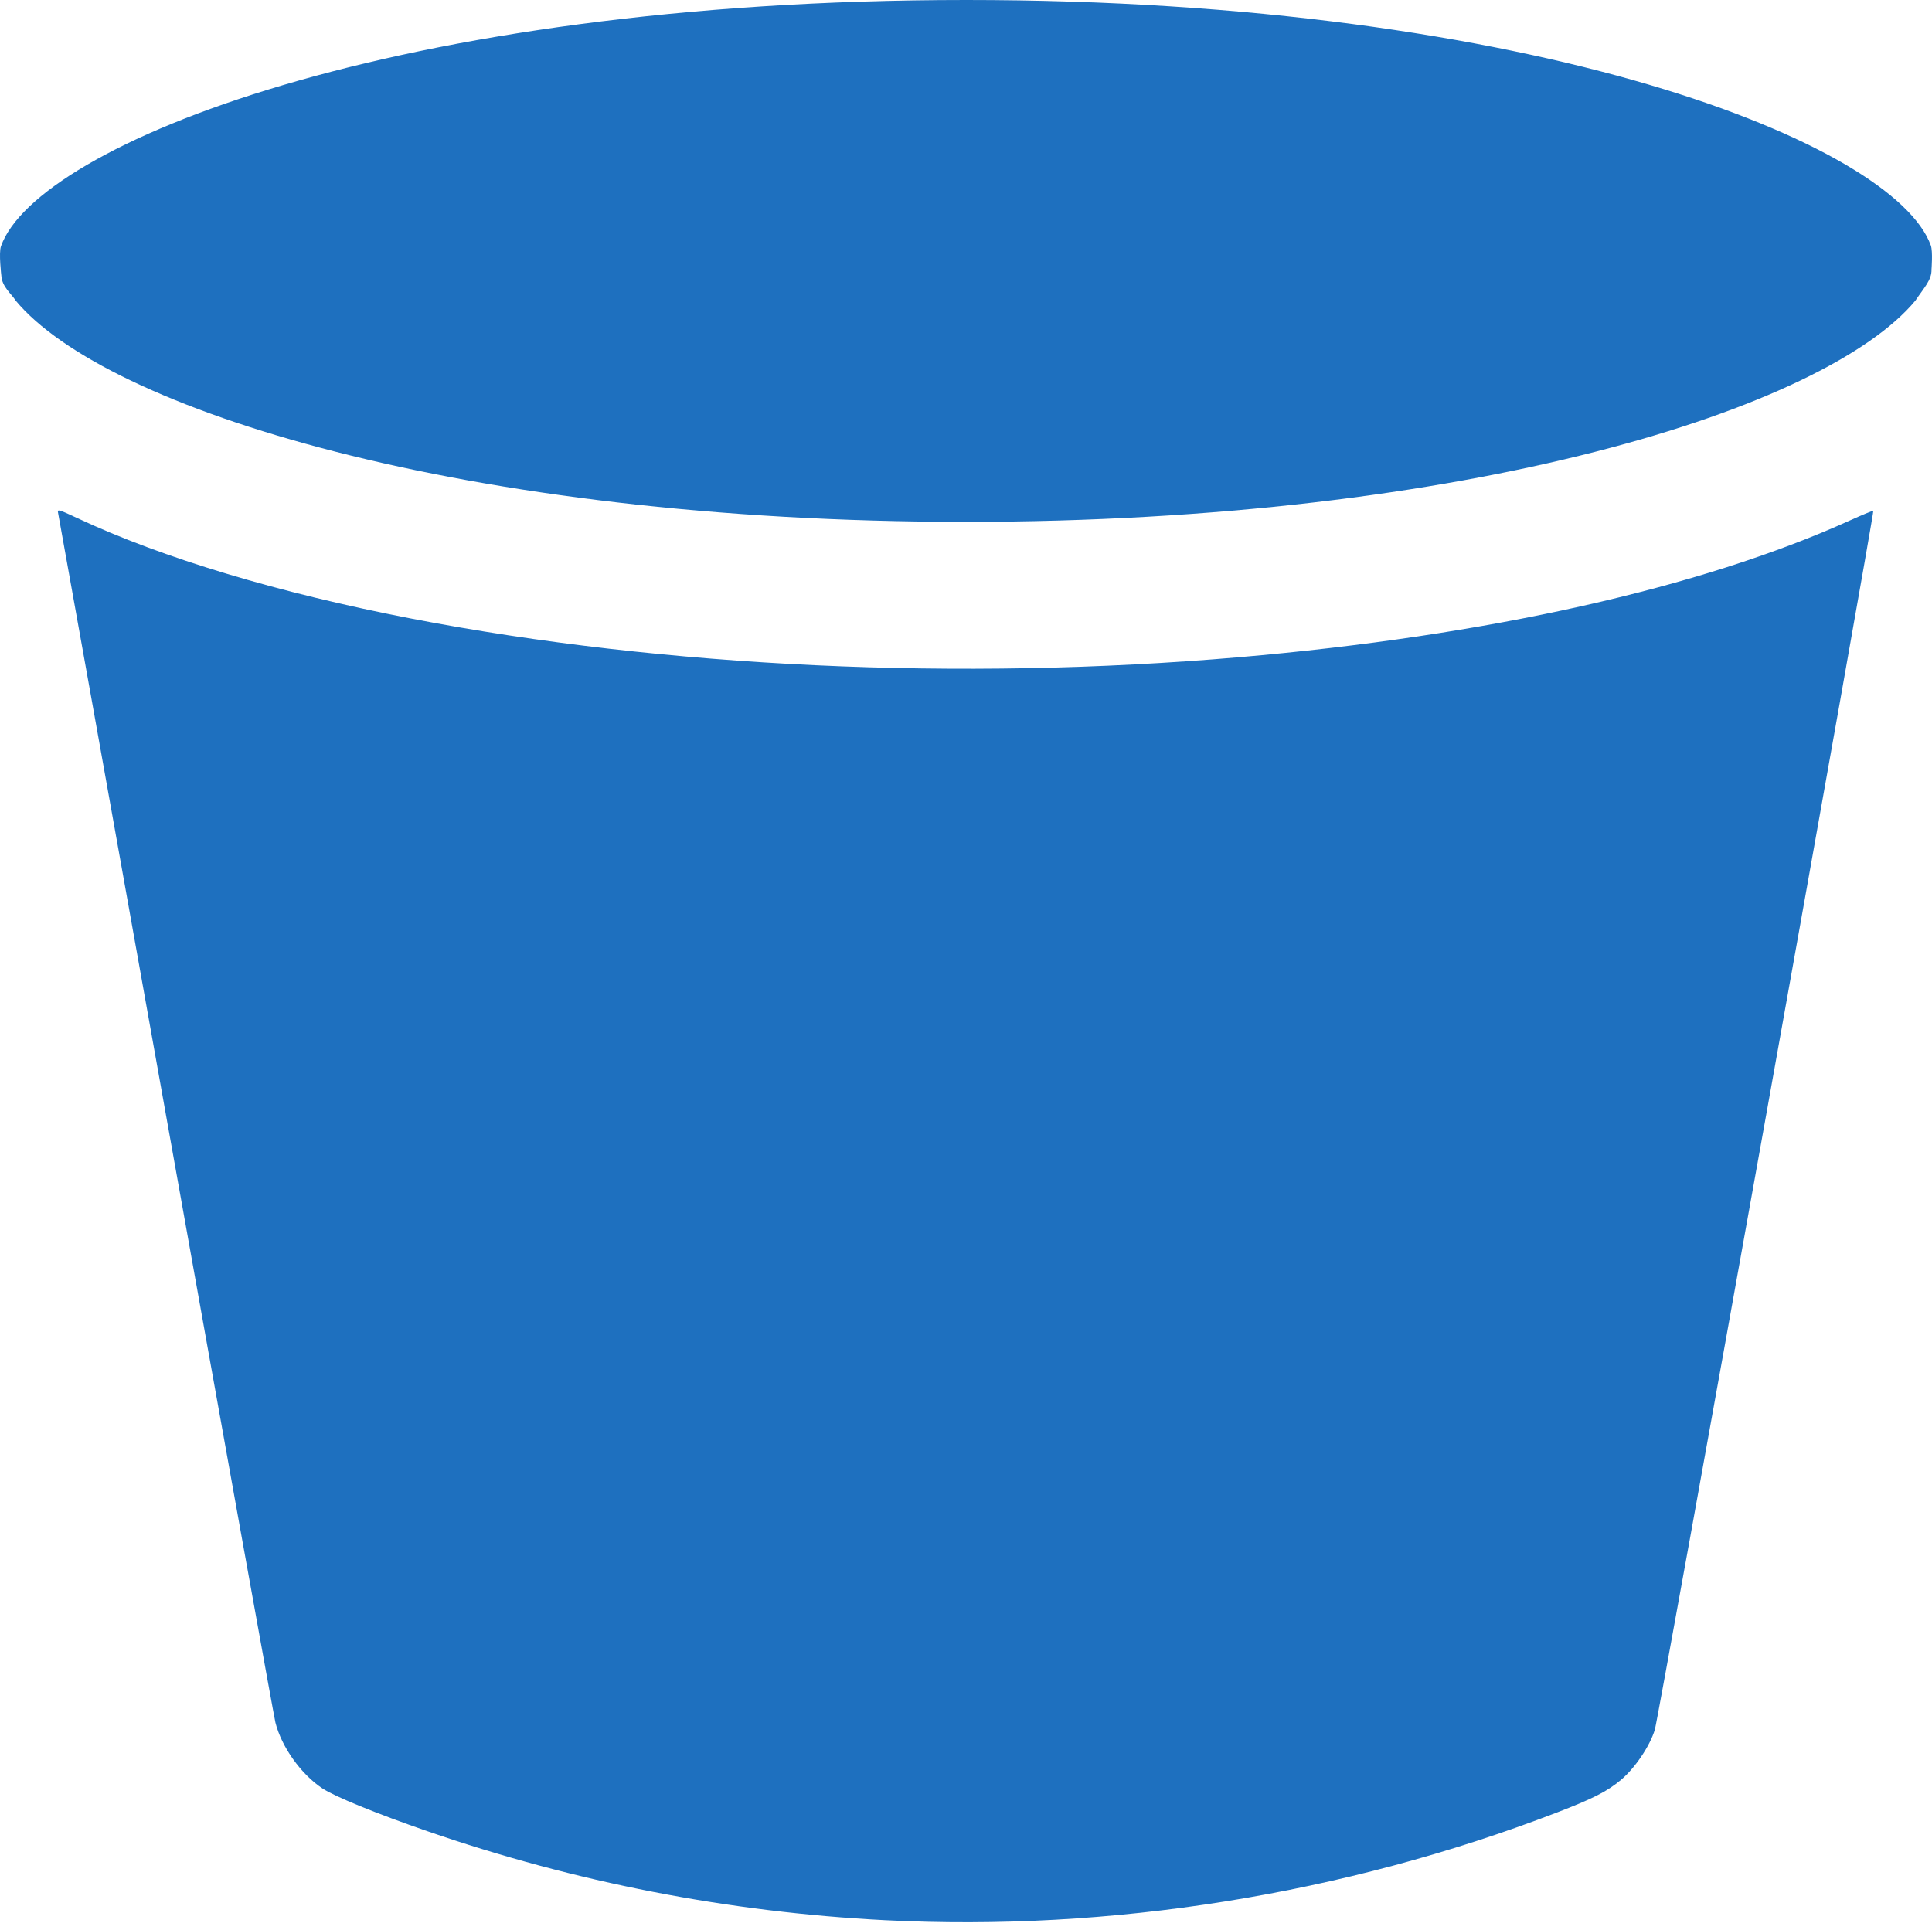
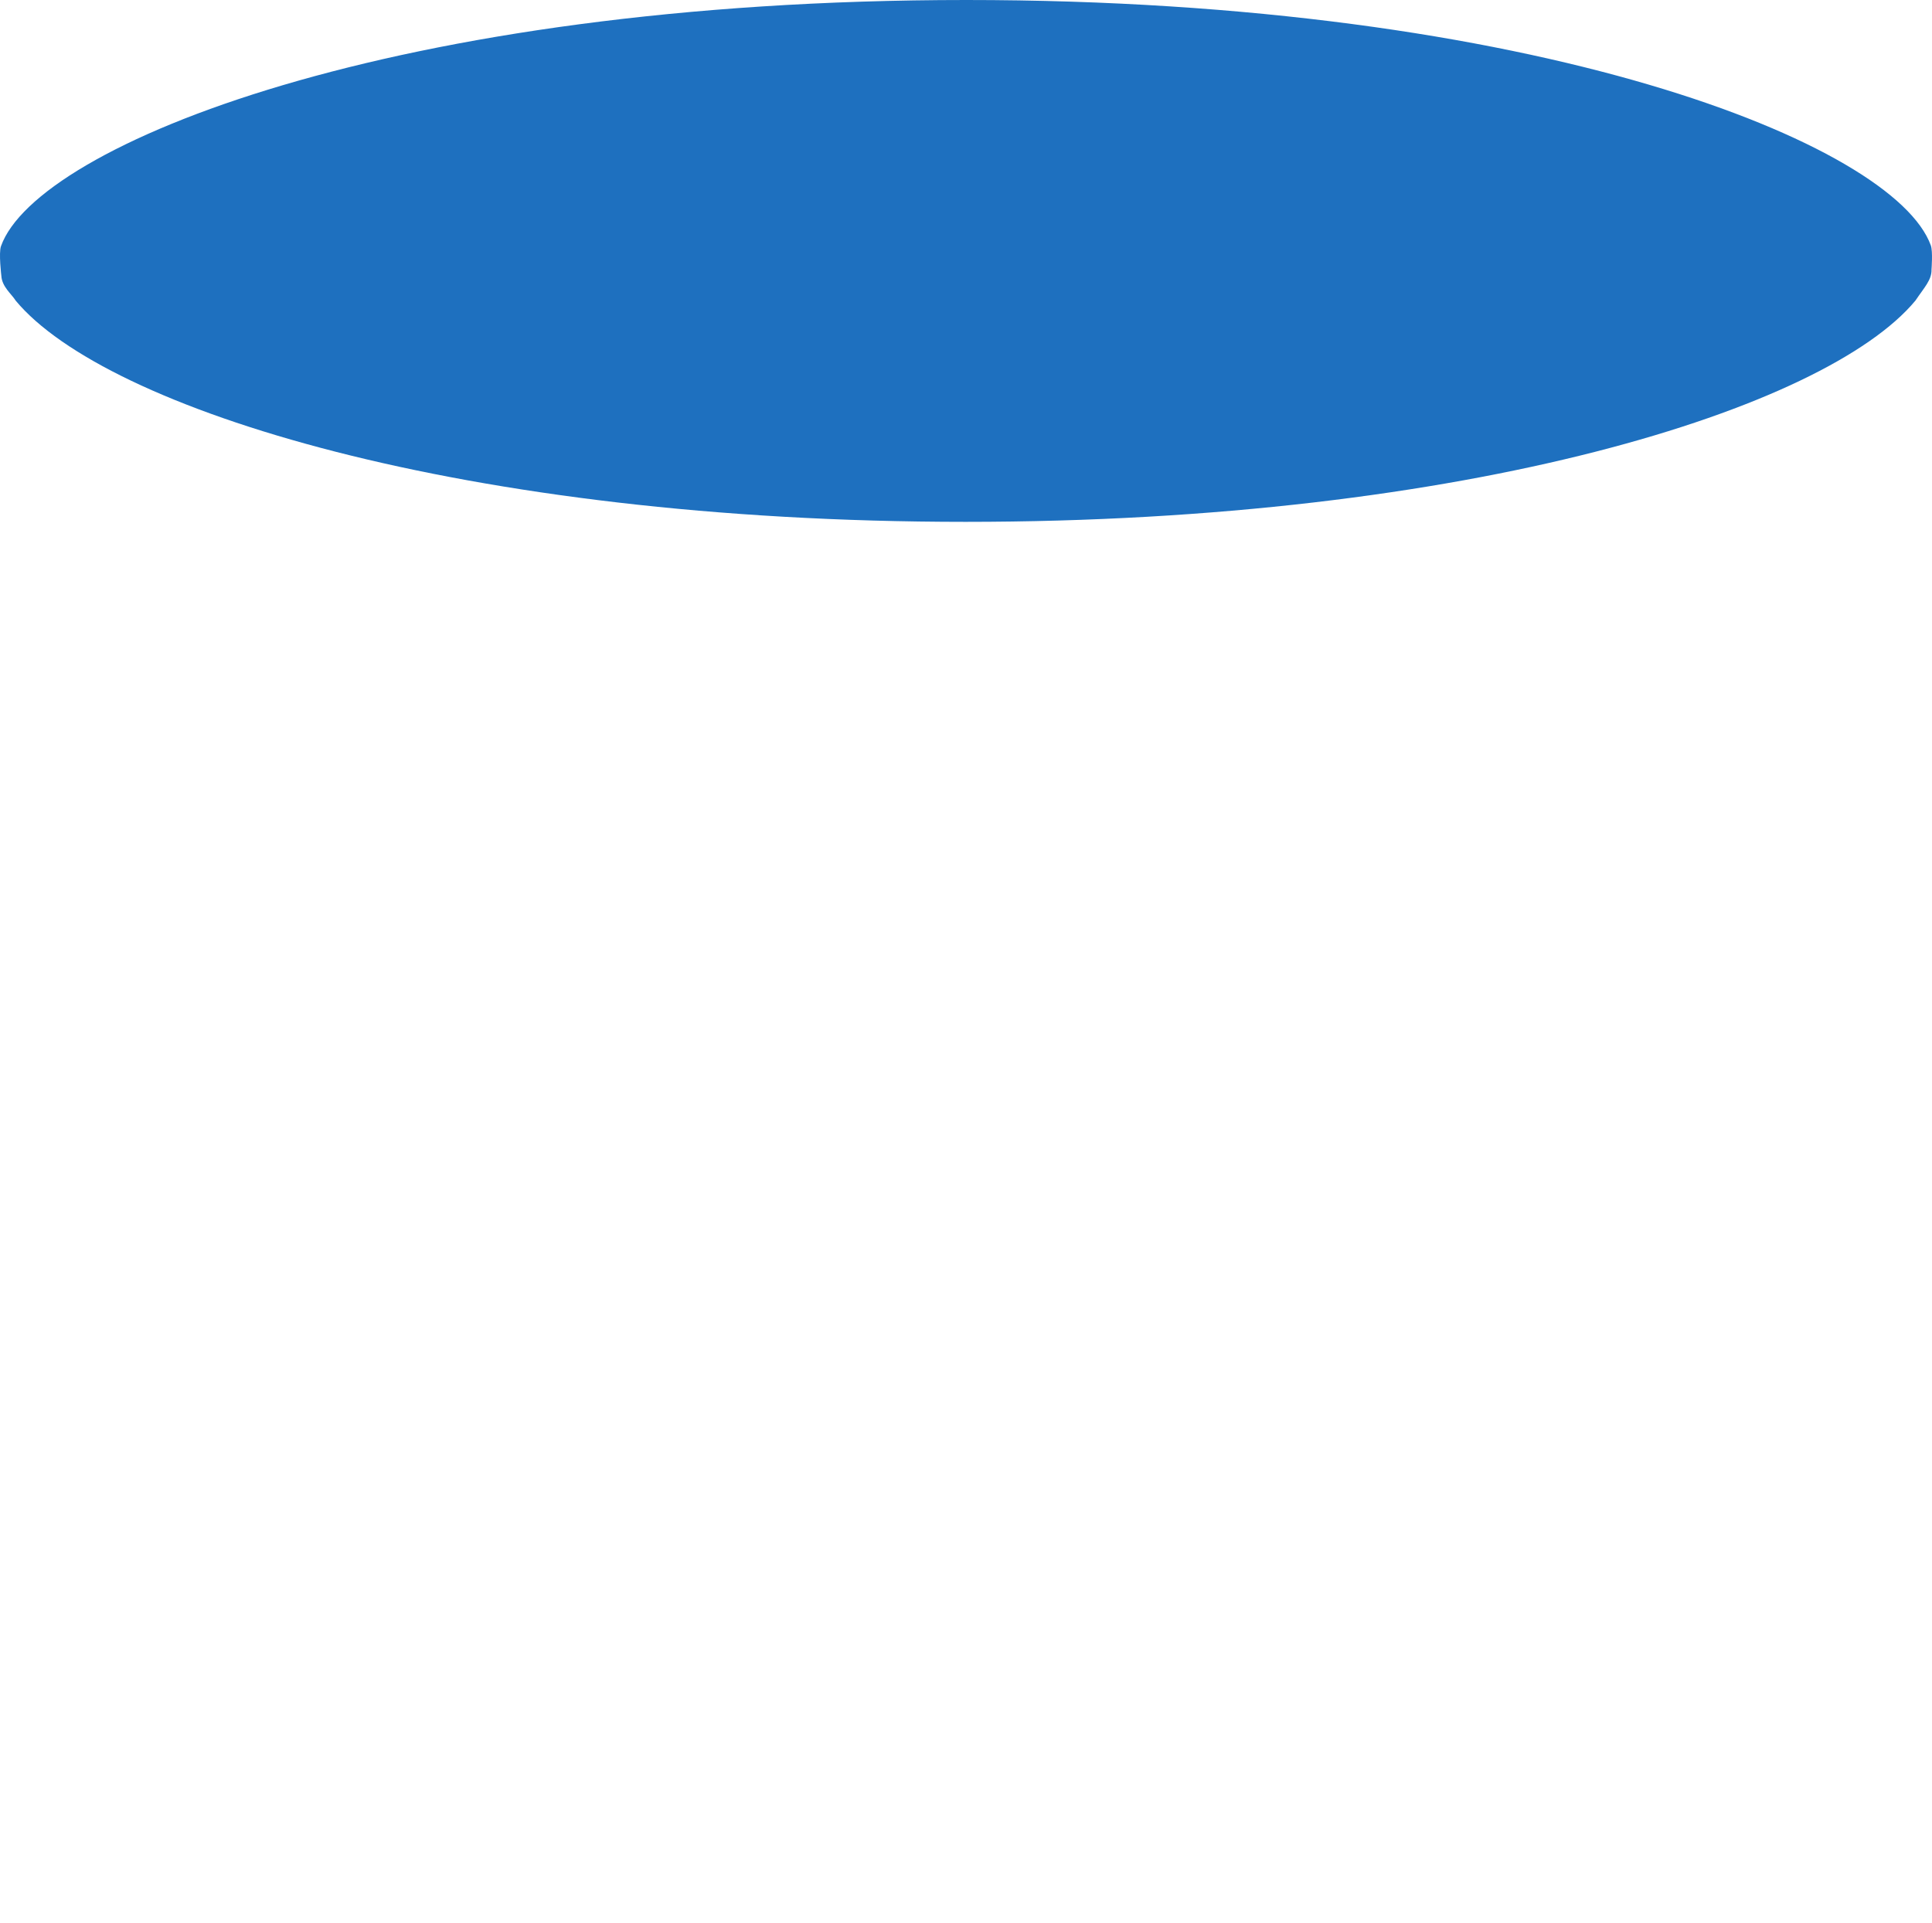
<svg xmlns="http://www.w3.org/2000/svg" xmlns:ns1="http://sodipodi.sourceforge.net/DTD/sodipodi-0.dtd" xmlns:ns2="http://www.inkscape.org/namespaces/inkscape" version="1.1" id="Capa_1" x="0px" y="0px" viewBox="0 0 262.789 261.65" xml:space="preserve" width="262.789" height="261.65" ns1:docname="bucket_dir.svg" ns2:version="1.2.2 (b0a8486, 2022-12-01)">
  <ns1:namedview id="namedview25" pagecolor="#ffffff" bordercolor="#000000" borderopacity="0.25" ns2:showpageshadow="2" ns2:pageopacity="0.0" ns2:pagecheckerboard="0" ns2:deskcolor="#d1d1d1" showgrid="false" ns2:zoom="3.9250909" ns2:cx="90.698537" ns2:cy="130.825" ns2:window-width="1390" ns2:window-height="1205" ns2:window-x="0" ns2:window-y="25" ns2:window-maximized="0" ns2:current-layer="Capa_1" />
  <defs id="defs198" />
  <g id="g157" transform="translate(-62.021,-125.15)" style="fill:#1e70bf;fill-opacity:1">
    <g id="g155" style="fill:#1e70bf;fill-opacity:1">
      <path d="m 324.653,158.55 c -5.005,-13.861 -53.7,-33.4 -131.2,-33.4 -77.7,0 -126.417,19.735 -131.3,33.5 -0.324,0.913 0.05,4.014 0.05,4.014 0.08,1.509 1.396,2.486 1.95,3.386 12.2,14.7 60.8,30.1 129.2,30.1 68.4,0 117,-15.4 129.2,-30.1 1.235,-1.833 2.234,-2.819 2.192,-4.24 0,0 0.195,-2.463 -0.092,-3.26 z" id="path153" style="fill:#1e70bf;fill-opacity:1" />
    </g>
  </g>
  <g id="g165" transform="translate(-62.021,-125.15)">
</g>
  <g id="g167" transform="translate(-62.021,-125.15)">
</g>
  <g id="g169" transform="translate(-62.021,-125.15)">
</g>
  <g id="g171" transform="translate(-62.021,-125.15)">
</g>
  <g id="g173" transform="translate(-62.021,-125.15)">
</g>
  <g id="g175" transform="translate(-62.021,-125.15)">
</g>
  <g id="g177" transform="translate(-62.021,-125.15)">
</g>
  <g id="g179" transform="translate(-62.021,-125.15)">
</g>
  <g id="g181" transform="translate(-62.021,-125.15)">
</g>
  <g id="g183" transform="translate(-62.021,-125.15)">
</g>
  <g id="g185" transform="translate(-62.021,-125.15)">
</g>
  <g id="g187" transform="translate(-62.021,-125.15)">
</g>
  <g id="g189" transform="translate(-62.021,-125.15)">
</g>
  <g id="g191" transform="translate(-62.021,-125.15)">
</g>
  <g id="g193" transform="translate(-62.021,-125.15)">
</g>
-   <path style="fill:#1e70bf;fill-opacity:1;stroke-width:0.255" d="m 120.379,261.244 c -21.27,-1.091 -42.123,-5.148 -62.292,-12.12 -6.875,-2.377 -12.563,-4.697 -14.236,-5.808 -2.913,-1.933 -5.555,-5.64 -6.388,-8.958 C 37.258,233.534 30.549,196.288 22.555,151.589 14.562,106.889 7.965,70.066 7.896,69.76 c -0.116,-0.511 0.101,-0.45 2.613,0.729 11.568,5.428 27.442,10.201 45.541,13.693 34.371,6.631 74.563,8.502 112.481,5.237 33.72,-2.903 62.737,-9.4 83.075,-18.601 1.71,-0.774 3.15,-1.365 3.201,-1.315 0.176,0.176 -29.206,164.134 -29.716,165.823 -0.675,2.237 -2.721,5.261 -4.638,6.857 -1.877,1.562 -3.808,2.543 -8.738,4.436 -28.917,11.107 -60.697,16.196 -91.335,14.625 z" id="path374" />
</svg>